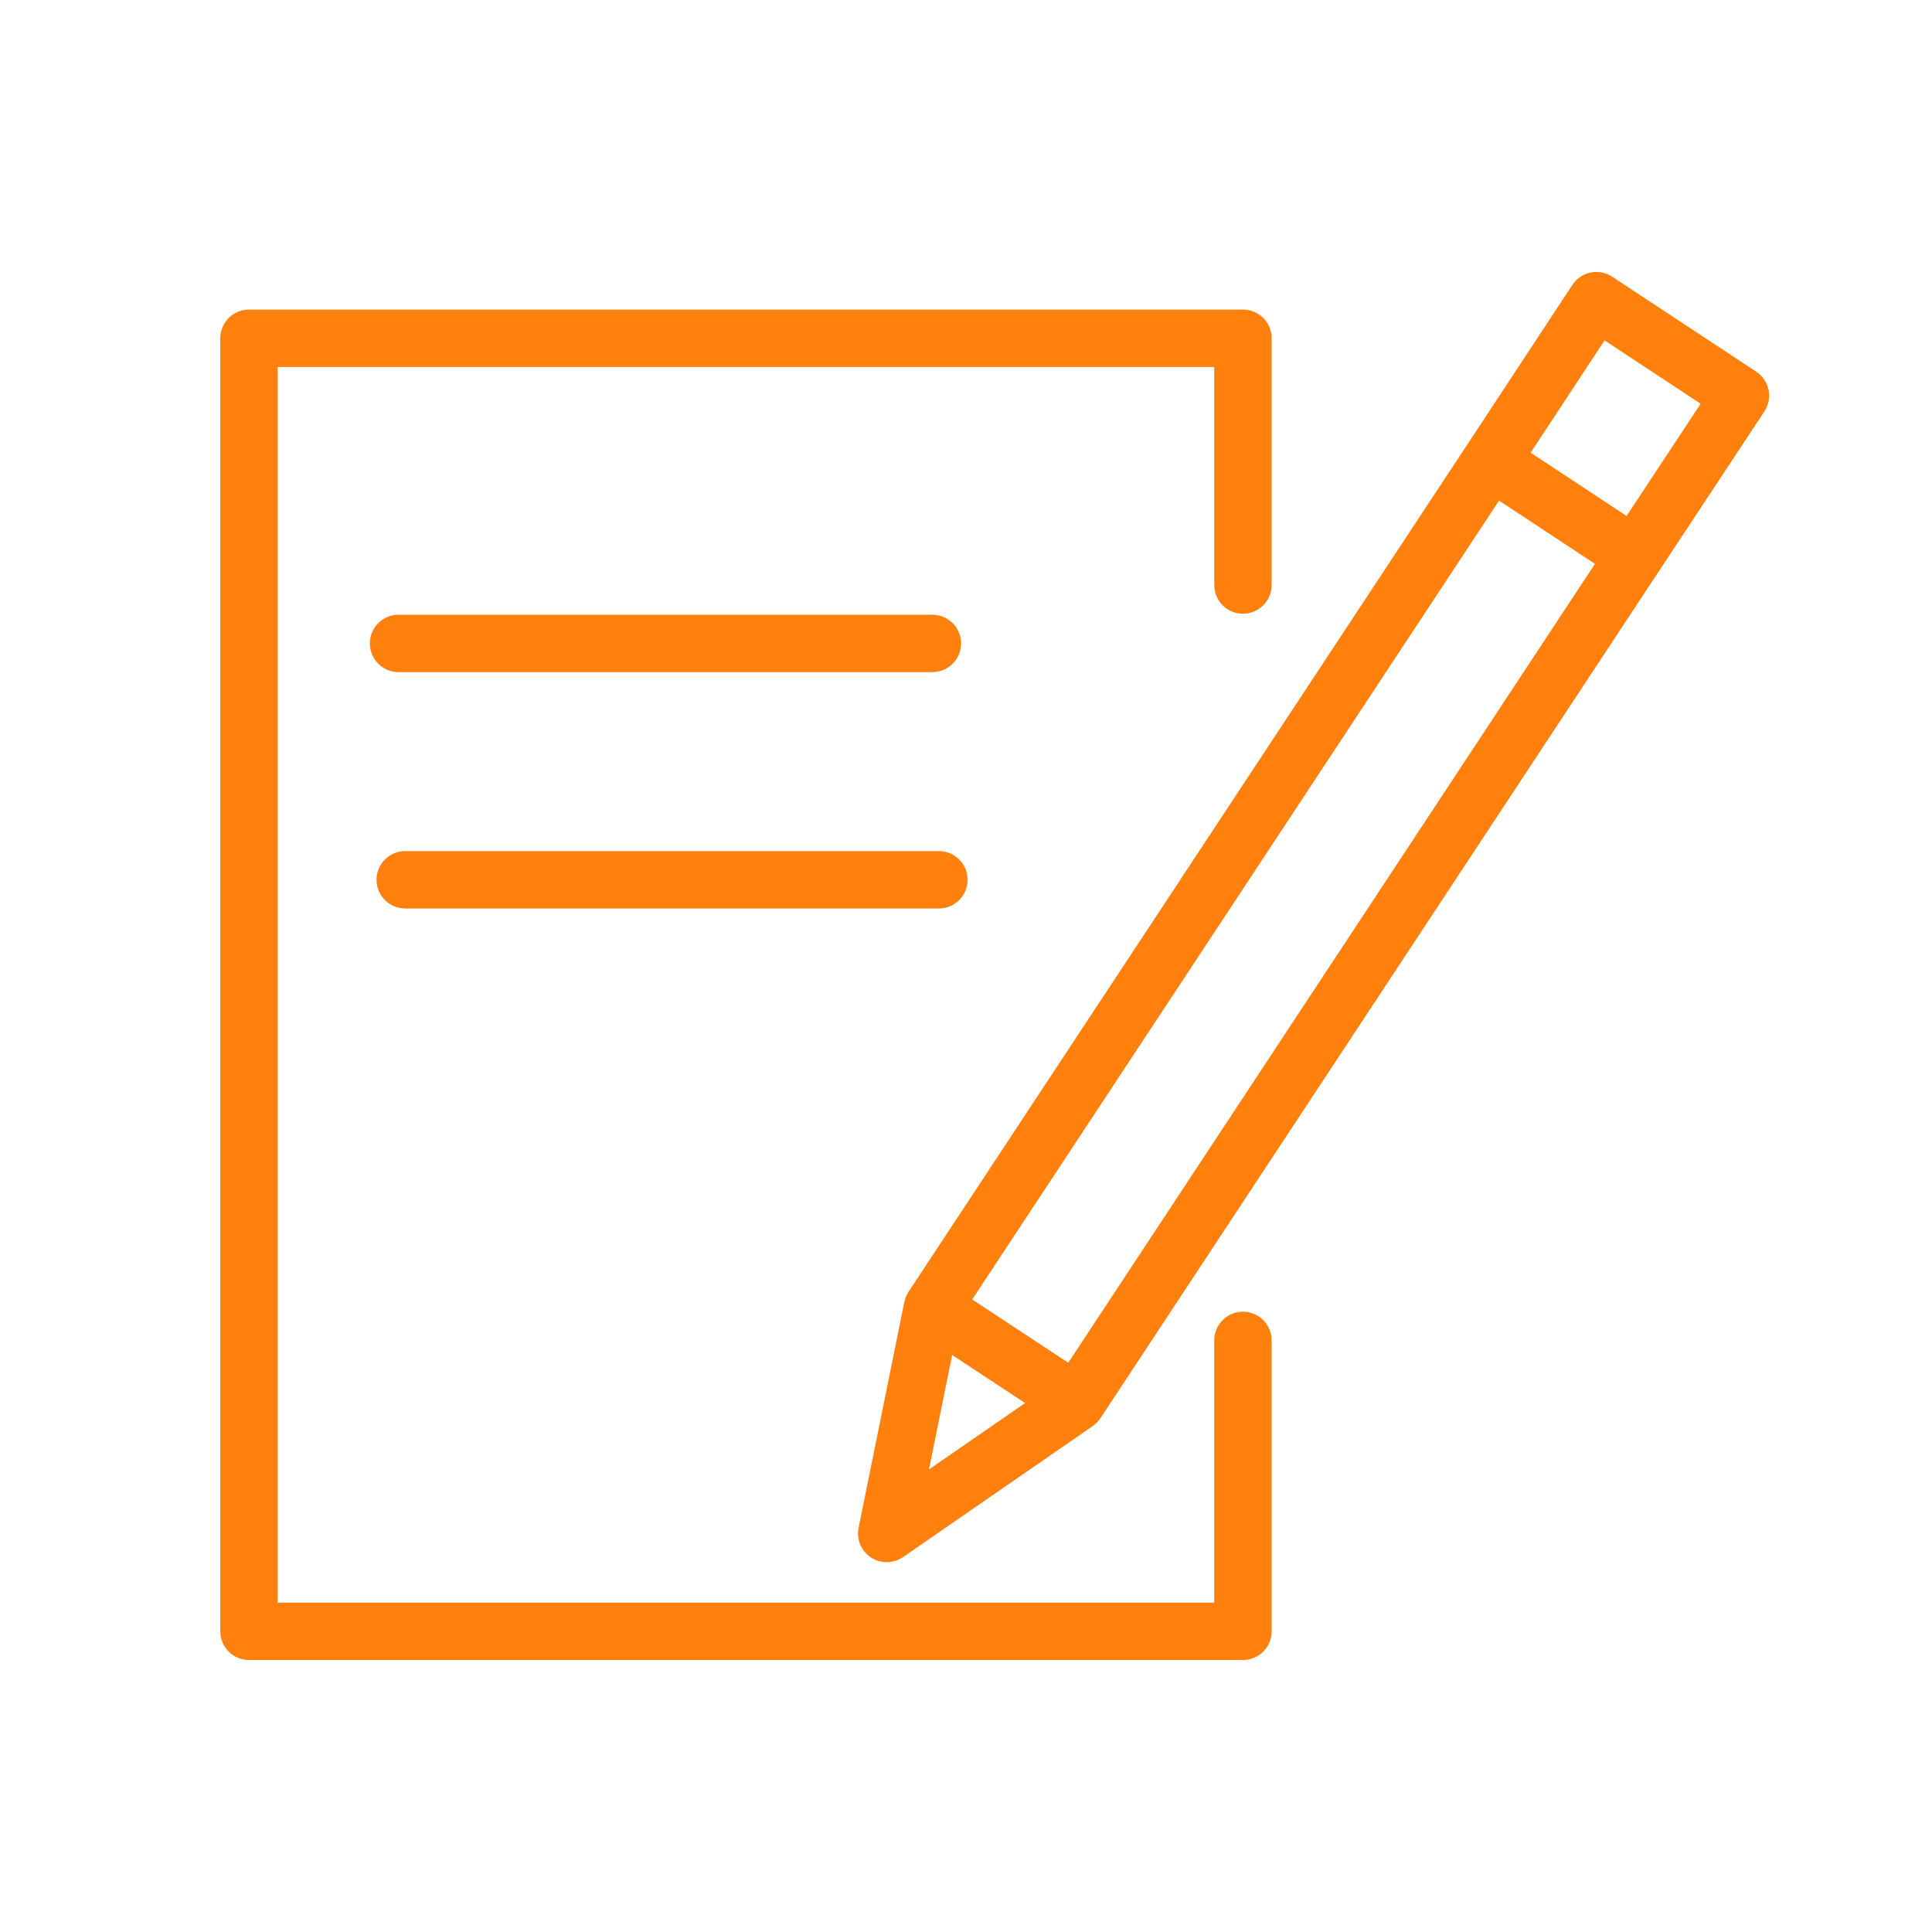
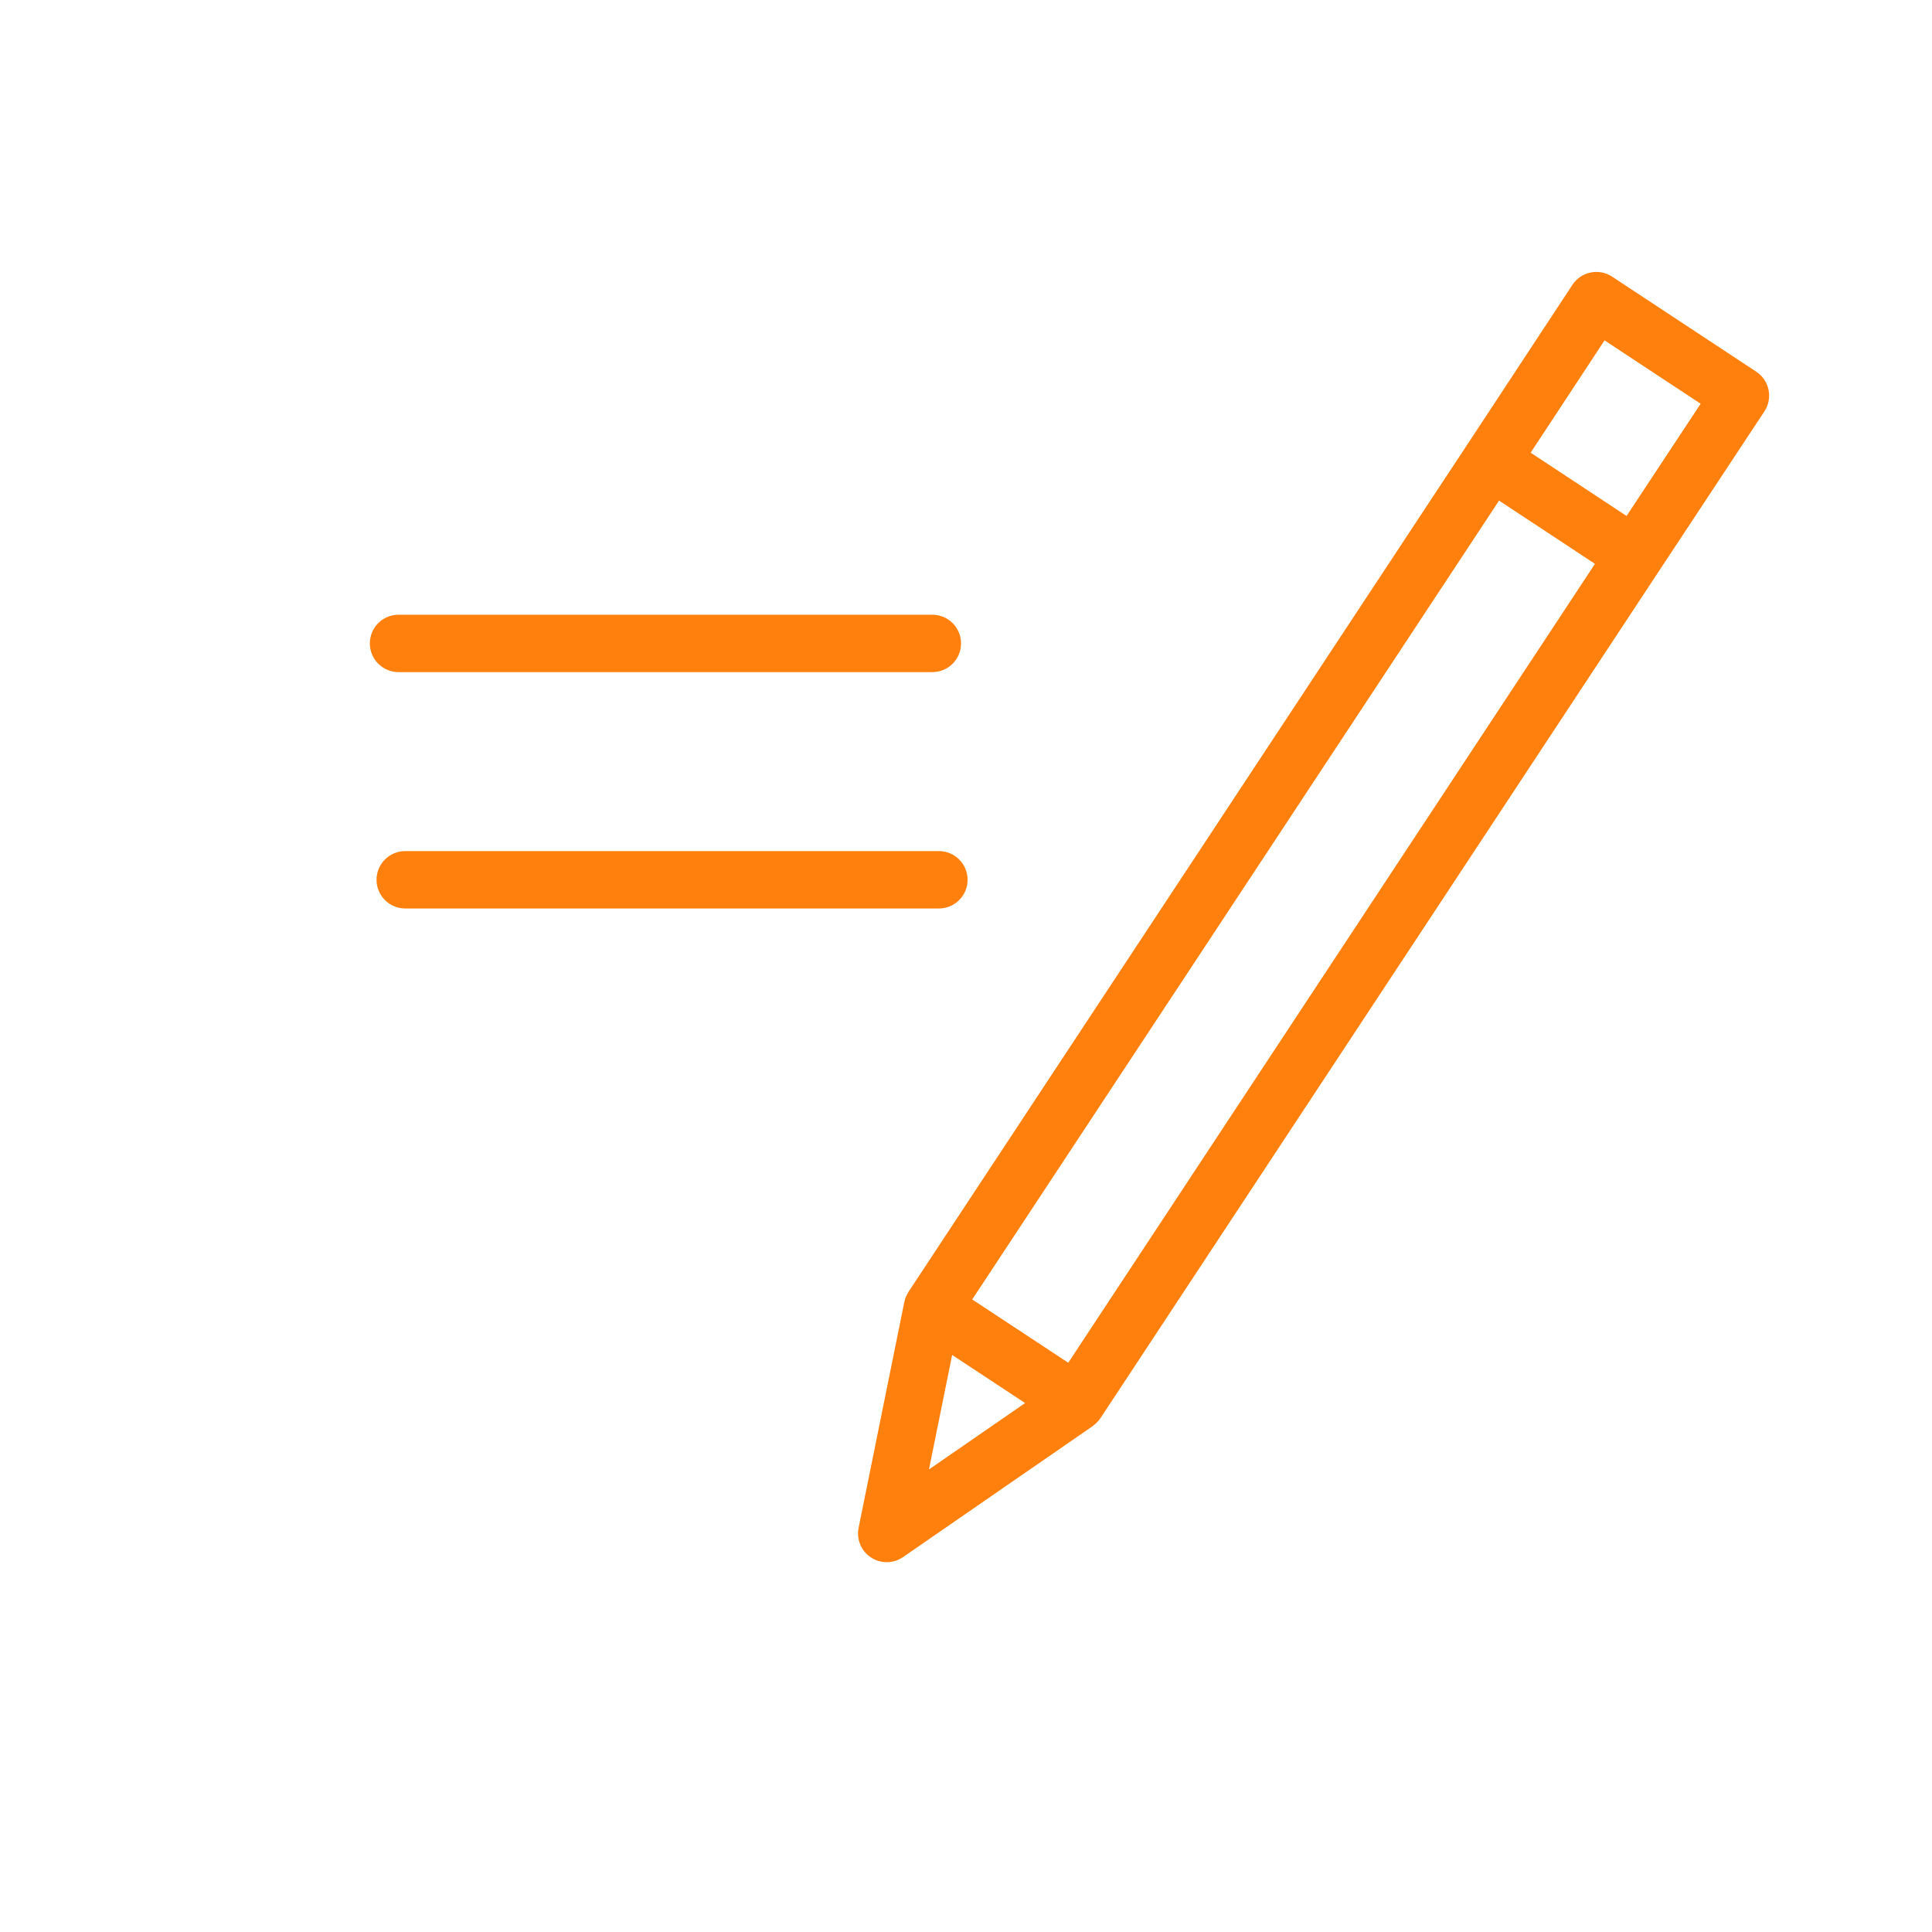
<svg xmlns="http://www.w3.org/2000/svg" width="101" height="101" viewBox="0 0 101 101" fill="none">
-   <path d="M64.978 68.572C64.15 68.572 63.478 69.244 63.478 70.072V83.782H14.516V19.184H63.478V30.584C63.478 31.412 64.15 32.084 64.978 32.084C65.806 32.084 66.478 31.412 66.478 30.584V17.684C66.478 16.855 65.806 16.184 64.978 16.184H13.016C12.188 16.184 11.516 16.855 11.516 17.684V85.282C11.516 86.111 12.188 86.782 13.016 86.782H64.978C65.806 86.782 66.478 86.111 66.478 85.282V70.072C66.478 69.244 65.806 68.572 64.978 68.572Z" fill="#FF800C" />
  <path d="M92.455 20.381C92.375 19.991 92.143 19.649 91.811 19.43L84.28 14.464C83.948 14.245 83.545 14.167 83.151 14.247C82.761 14.327 82.42 14.559 82.201 14.892L76.688 23.269L76.687 23.27L47.494 67.534C47.468 67.573 47.451 67.616 47.43 67.656C47.407 67.698 47.382 67.738 47.363 67.782C47.332 67.857 47.31 67.935 47.291 68.013C47.287 68.03 47.28 68.044 47.276 68.061L47.275 68.067C47.274 68.071 47.273 68.076 47.272 68.081L44.886 79.868C44.764 80.468 45.019 81.081 45.53 81.418C45.781 81.584 46.069 81.666 46.356 81.666C46.654 81.666 46.952 81.577 47.209 81.4L57.125 74.552C57.158 74.529 57.184 74.501 57.215 74.476C57.246 74.451 57.277 74.427 57.306 74.399C57.381 74.328 57.447 74.251 57.504 74.168C57.51 74.159 57.519 74.153 57.525 74.144L57.534 74.13C57.536 74.127 57.539 74.123 57.541 74.119L86.709 29.88L86.711 29.878L92.237 21.508C92.456 21.176 92.535 20.771 92.455 20.381ZM49.776 70.834L53.59 73.348L48.564 76.819L49.776 70.834ZM55.846 71.241L50.825 67.932L78.367 26.17L83.381 29.477L55.846 71.241ZM85.033 26.974L80.018 23.665L83.882 17.794L88.906 21.107L85.033 26.974Z" fill="#FF800C" />
  <path d="M48.741 35.136C49.569 35.136 50.241 34.465 50.241 33.636C50.241 32.808 49.569 32.136 48.741 32.136H20.835C20.007 32.136 19.335 32.808 19.335 33.636C19.335 34.465 20.007 35.136 20.835 35.136H48.741Z" fill="#FF800C" />
  <path d="M21.184 47.493H49.083C49.911 47.493 50.583 46.821 50.583 45.993C50.583 45.164 49.911 44.493 49.083 44.493H21.184C20.356 44.493 19.684 45.164 19.684 45.993C19.684 46.821 20.356 47.493 21.184 47.493Z" fill="#FF800C" />
</svg>